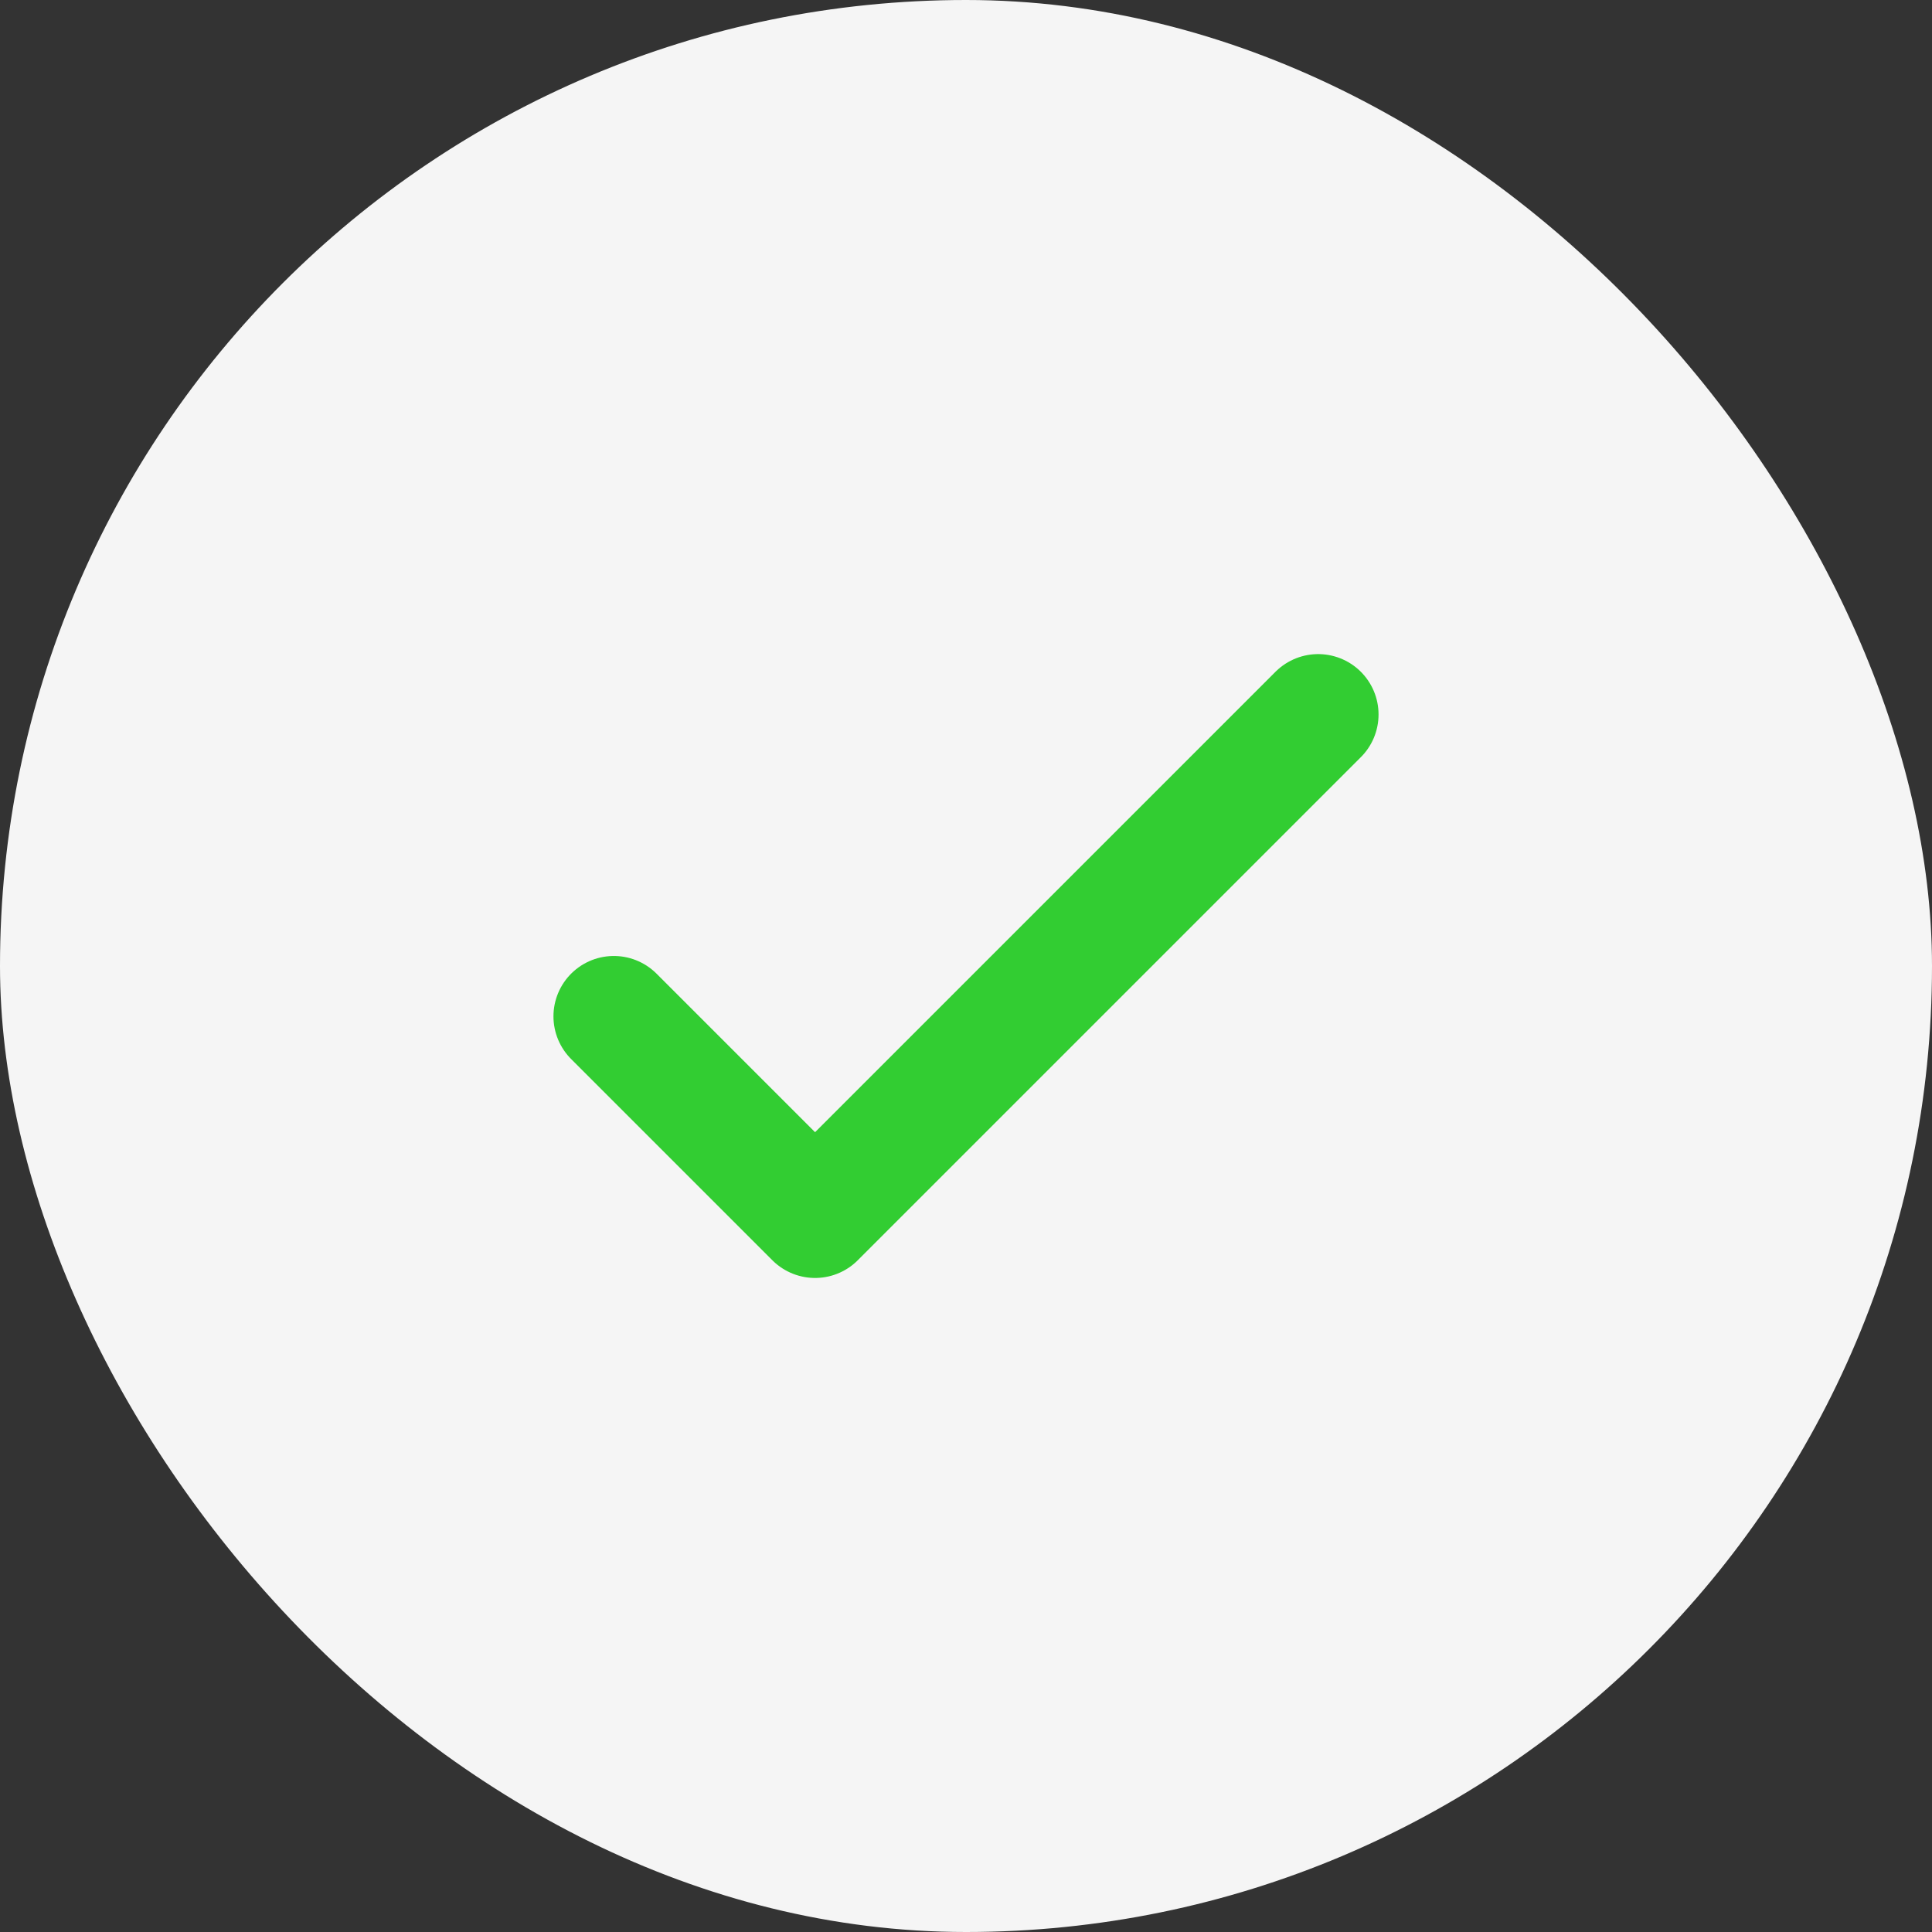
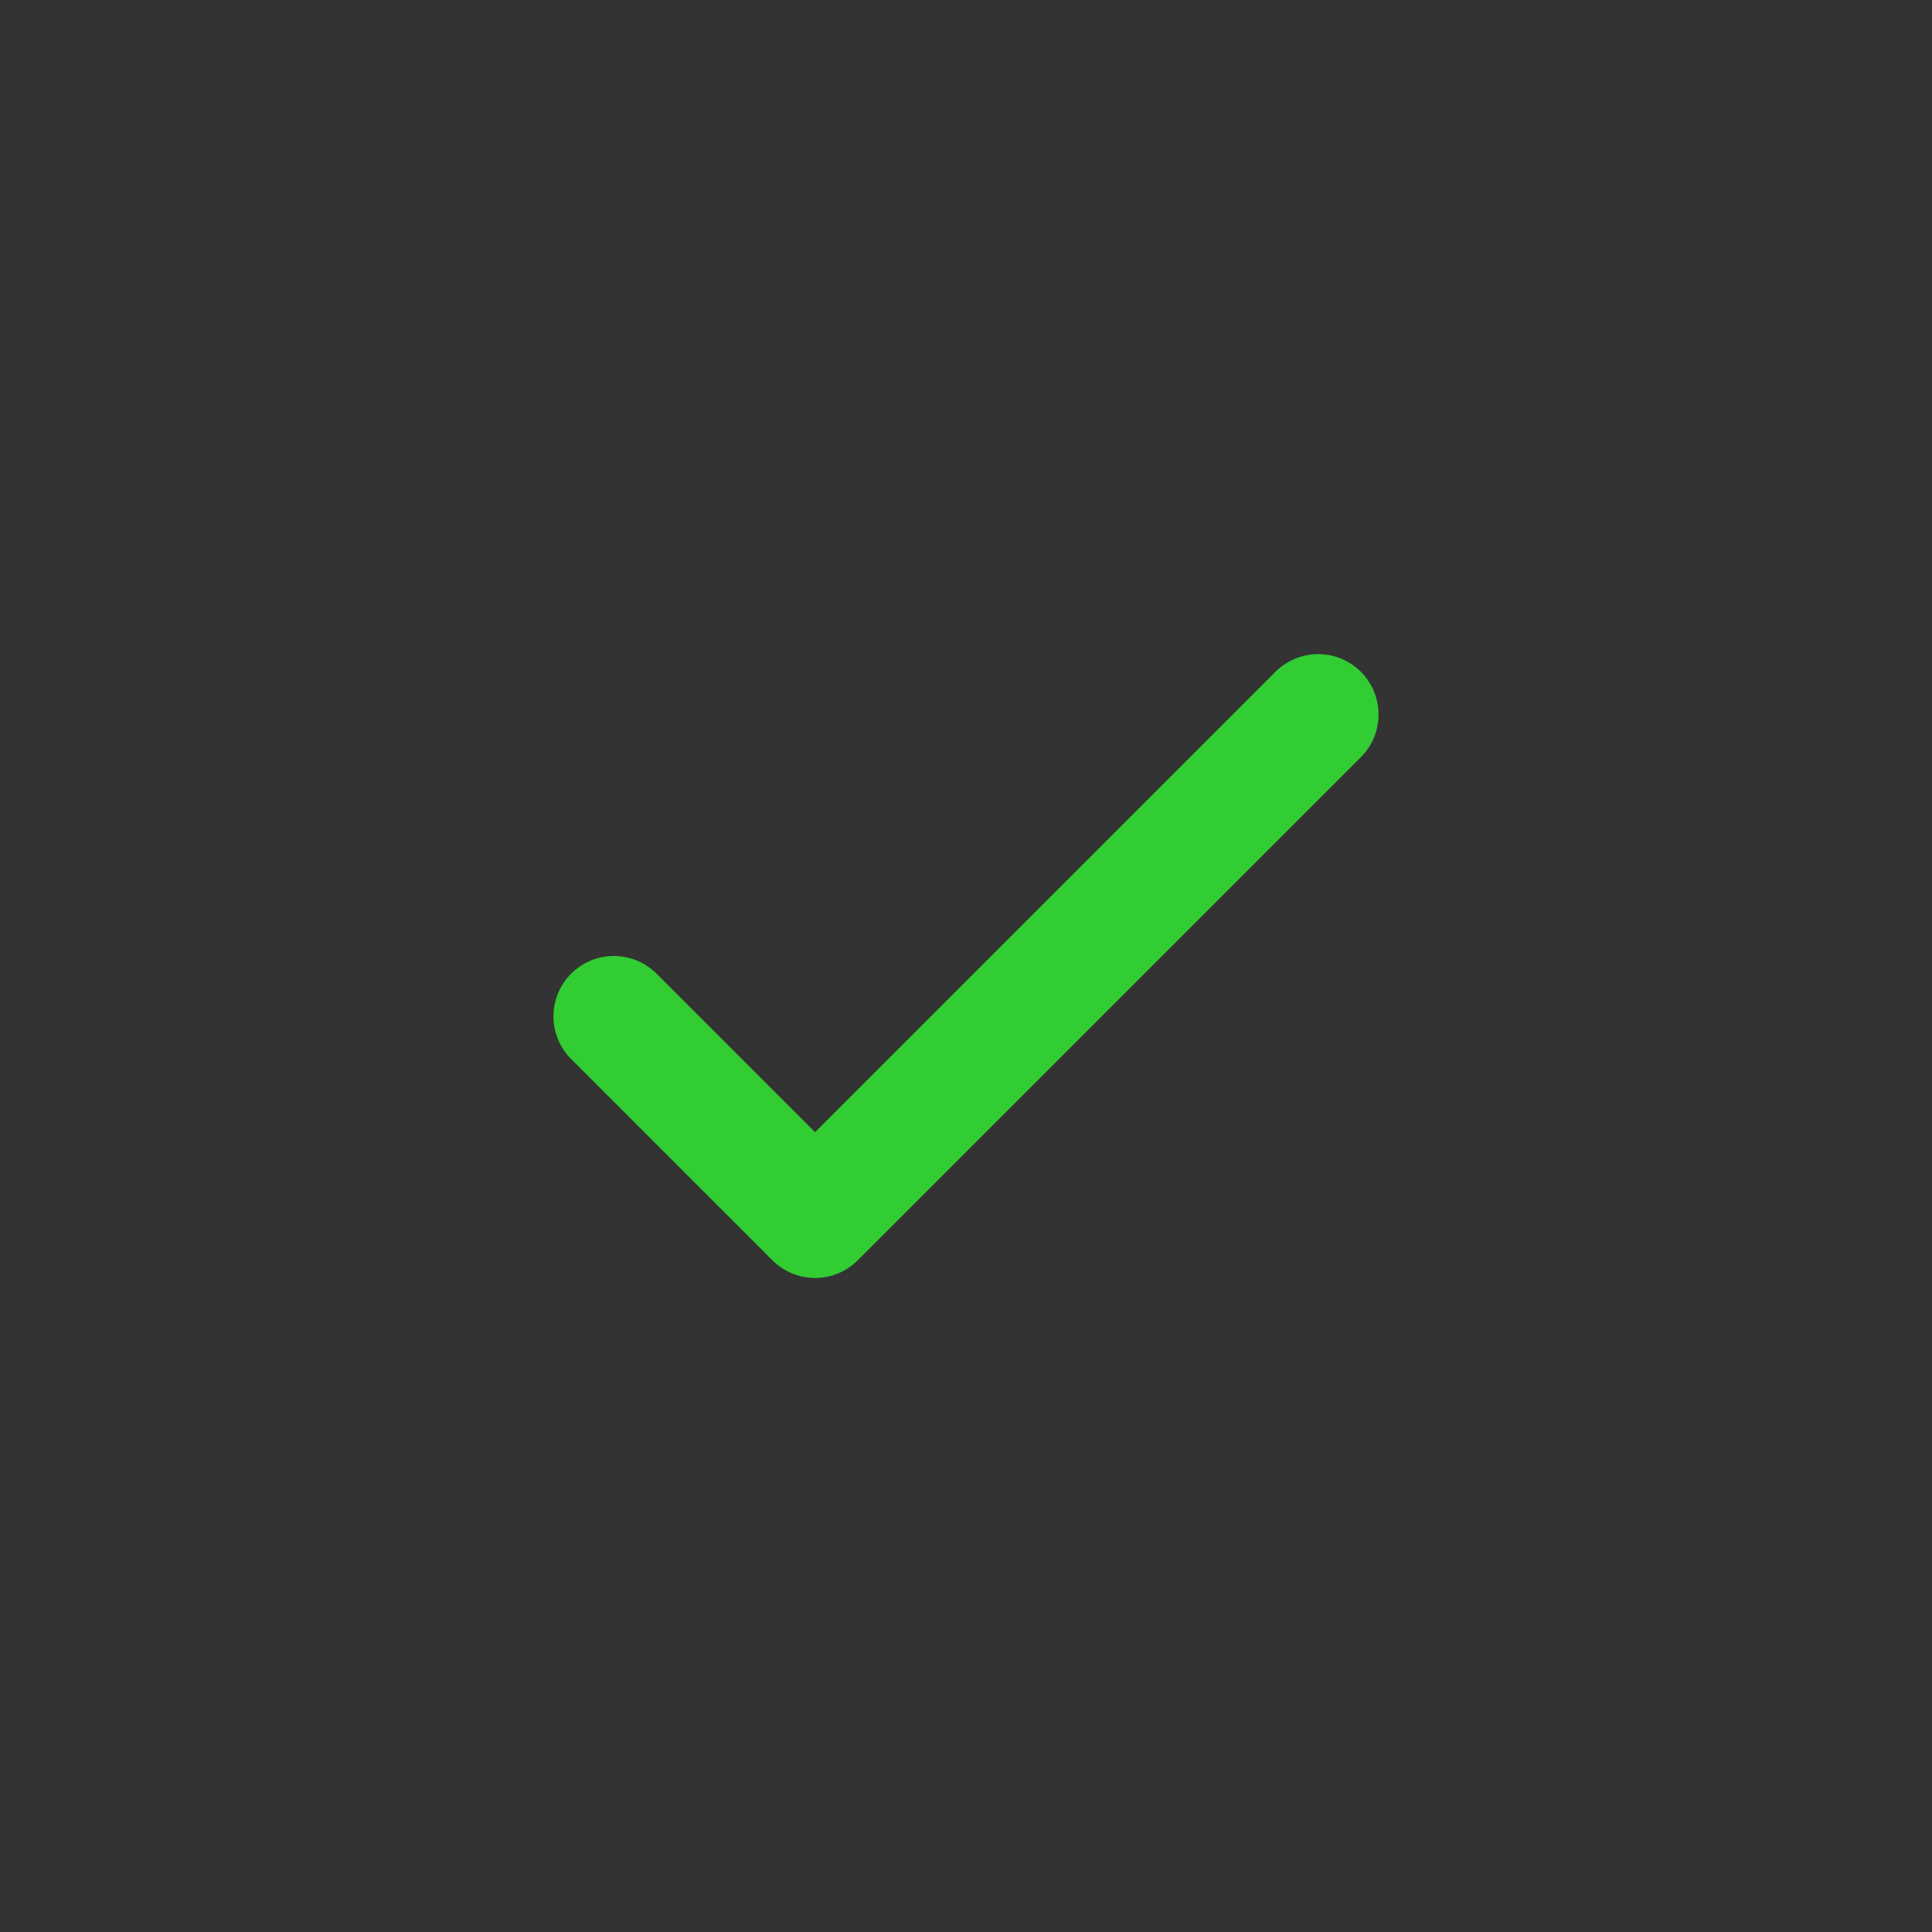
<svg xmlns="http://www.w3.org/2000/svg" width="32" height="32" viewBox="0 0 32 32" fill="none">
  <rect x="0" y="0" width="32" height="32" fill="#333333" stroke="none" />
-   <rect width="32" height="32" rx="16" fill="#F5F5F5" />
  <path d="M10.167 16.834L13.5 20.167L21.833 11.834" stroke="#32CD32" stroke-width="2" stroke-linecap="round" stroke-linejoin="round" />
</svg>